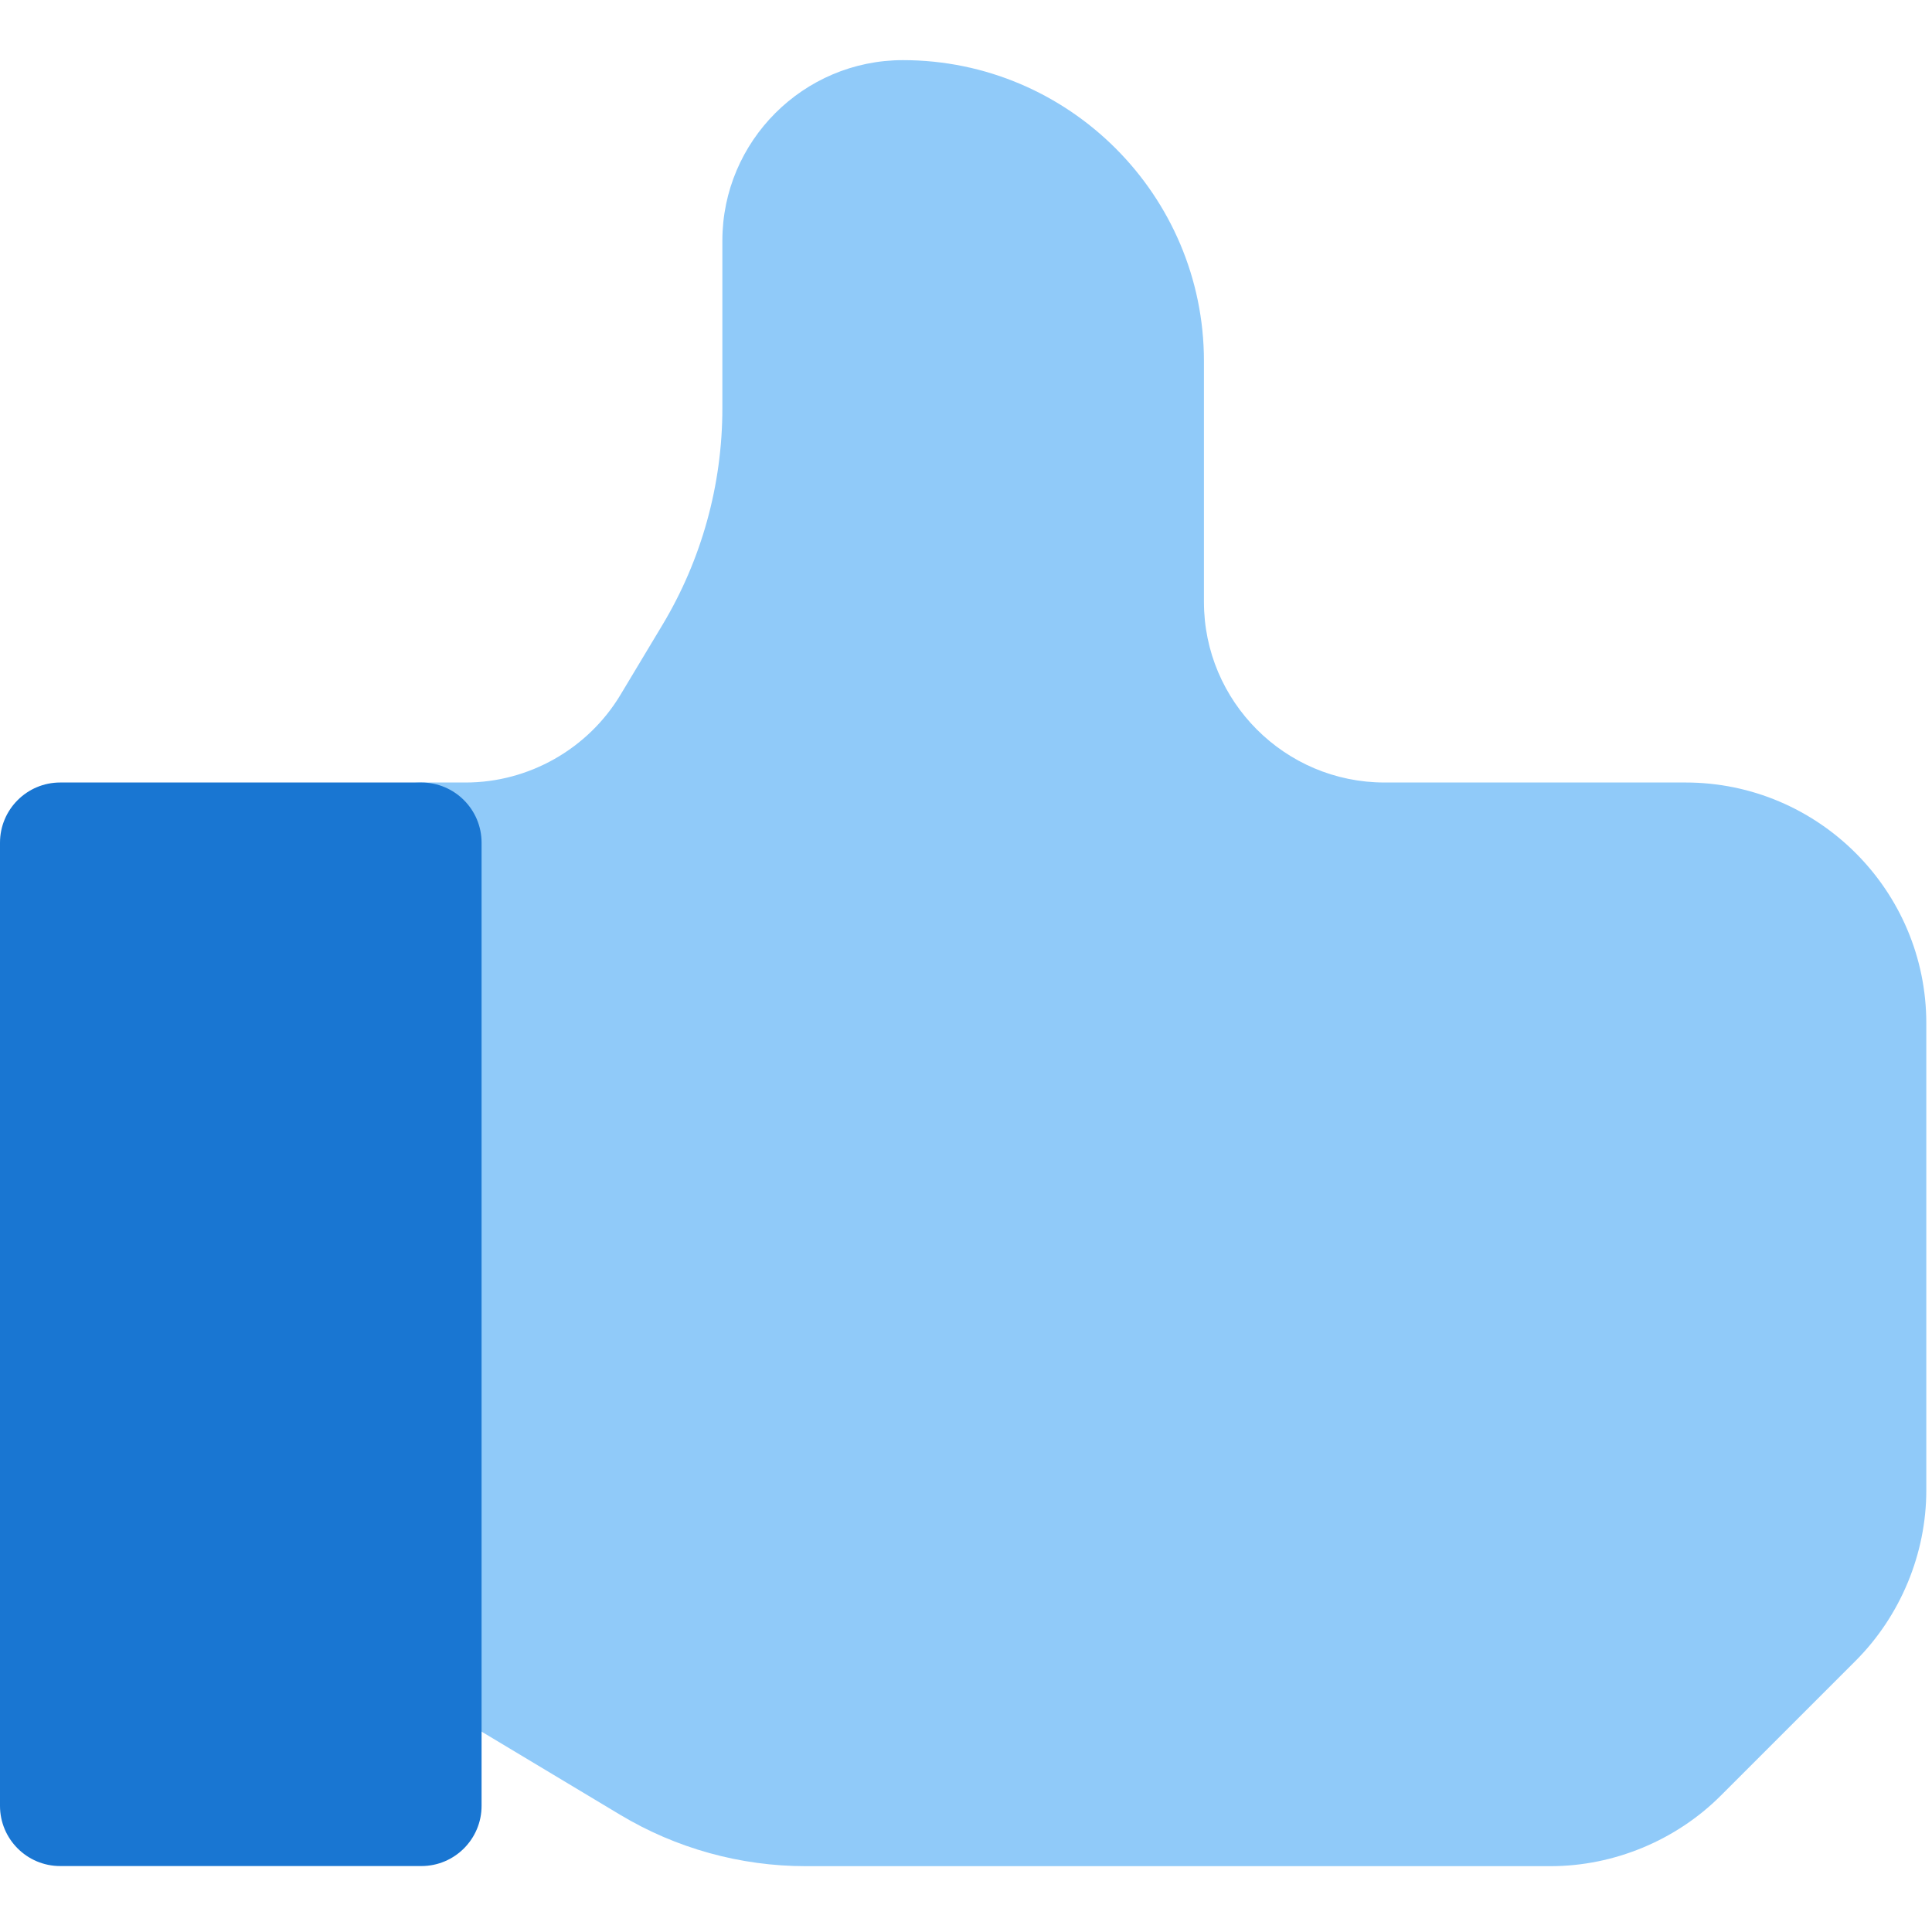
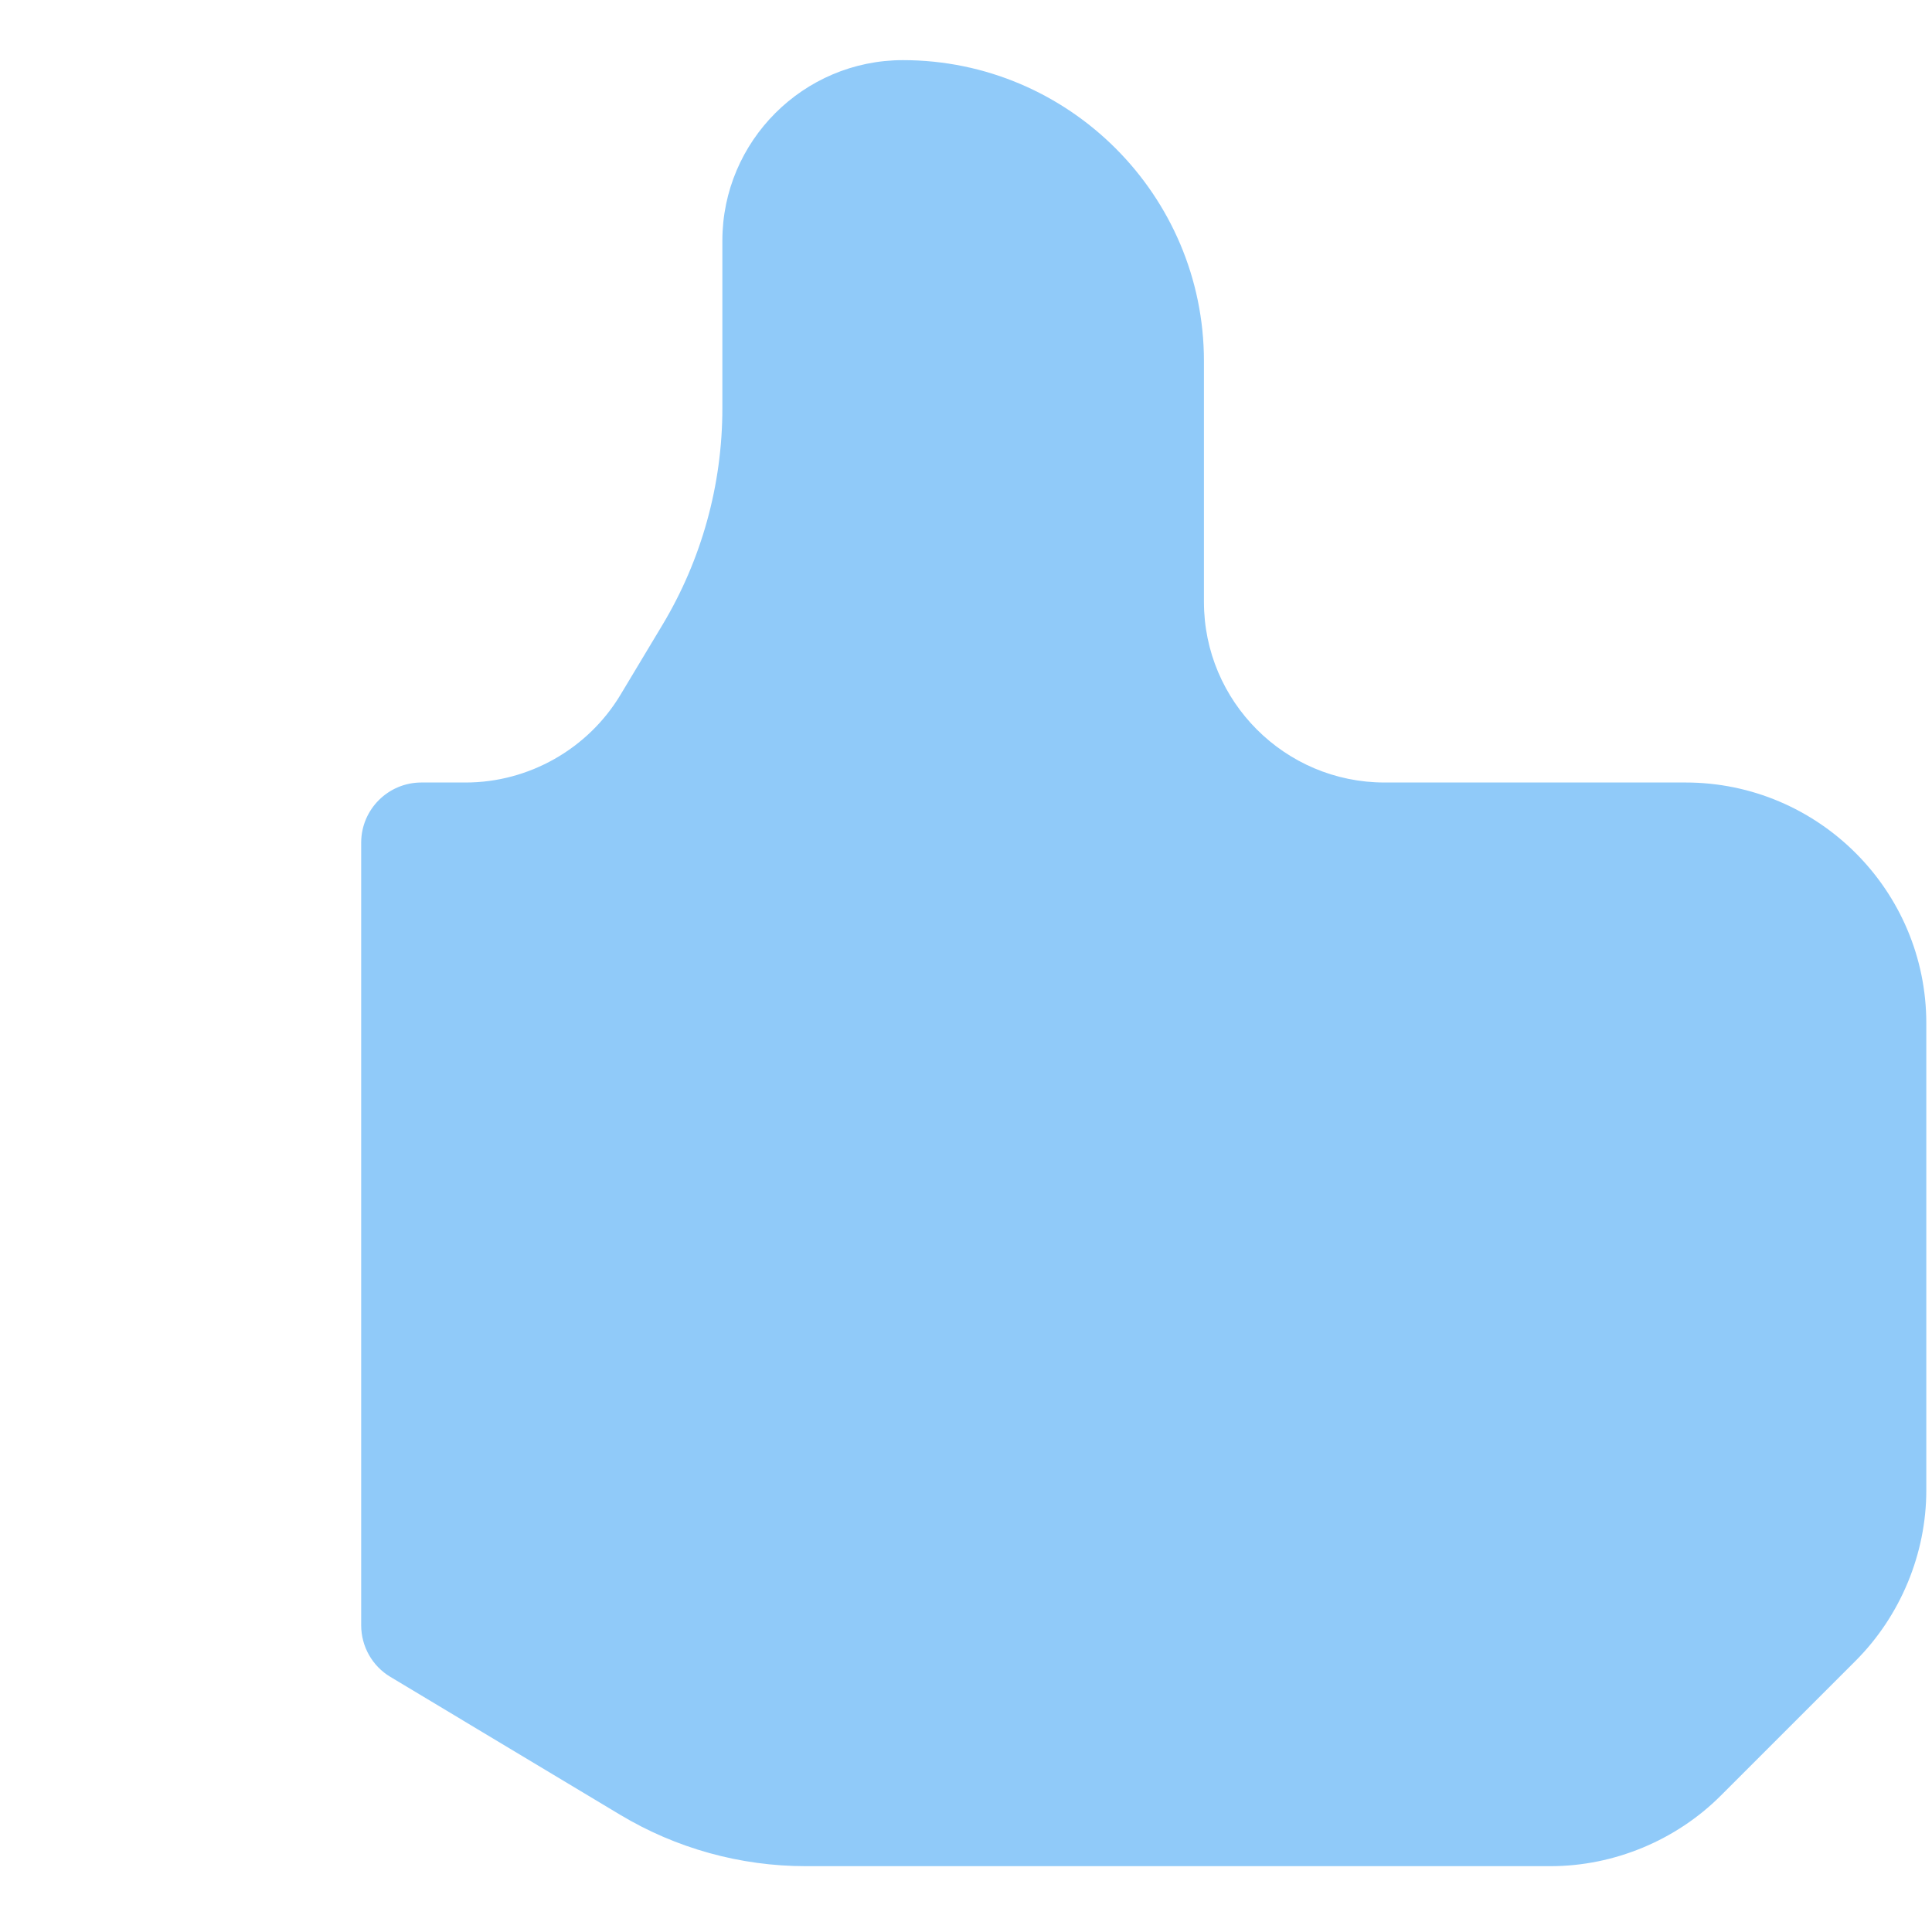
<svg xmlns="http://www.w3.org/2000/svg" xmlns:ns1="http://sodipodi.sourceforge.net/DTD/sodipodi-0.dtd" xmlns:ns2="http://www.inkscape.org/namespaces/inkscape" version="1.1" id="Capa_1" x="0px" y="0px" viewBox="0 0 19 19" xml:space="preserve" ns1:docname="thumbs_up.svg" width="19" height="19" ns2:version="0.92.4 5da689c313, 2019-01-14">
  <defs id="defs39" />
  <ns1:namedview pagecolor="#ffffff" bordercolor="#666666" borderopacity="1" objecttolerance="10" gridtolerance="10" guidetolerance="10" ns2:pageopacity="0" ns2:pageshadow="2" ns2:window-width="1920" ns2:window-height="1020" id="namedview37" showgrid="false" fit-margin-top="0" fit-margin-left="0" fit-margin-right="0" fit-margin-bottom="0" ns2:zoom="1.6113281" ns2:cx="256" ns2:cy="240.016" ns2:window-x="0" ns2:window-y="0" ns2:window-maximized="1" ns2:current-layer="Capa_1" />
  <g id="g865" transform="matrix(0.037,0,0,0.037,0,1.28e-6)">
    <path id="path2" d="m 448,207.984 h -80 c -26.464,0 -48,-21.536 -48,-48 v -64 c 0,-44.096 -35.904,-80 -80,-80 -26.464,0 -48,21.536 -48,48 v 44.544 c 0,20.288 -5.504,40.224 -15.968,57.632 l -11.104,18.496 c -8.64,14.4 -24.384,23.328 -41.152,23.328 H 112 c -8.832,0 -16,7.168 -16,16 v 208 c 0,5.632 2.944,10.848 7.776,13.728 l 60.992,36.608 c 14.912,8.96 32,13.696 49.376,13.696 h 197.984 c 16.832,0 33.344,-6.848 45.248,-18.752 l 35.872,-35.872 C 505.152,429.456 512,412.944 512,396.112 V 271.984 c 0,-35.296 -28.704,-64 -64,-64 z" style="fill:#90caf9" ns2:connector-curvature="0" />
-     <path id="path4" d="M 112,207.984 H 16 c -8.832,0 -16,7.168 -16,16 v 256 c 0,8.832 7.168,16 16,16 h 96 c 8.832,0 16,-7.168 16,-16 v -256 c 0,-8.832 -7.168,-16 -16,-16 z" style="fill:#1976d2" ns2:connector-curvature="0" />
    <g id="g6">
</g>
    <g id="g8">
</g>
    <g id="g10">
</g>
    <g id="g12">
</g>
    <g id="g14">
</g>
    <g id="g16">
</g>
    <g id="g18">
</g>
    <g id="g20">
</g>
    <g id="g22">
</g>
    <g id="g24">
</g>
    <g id="g26">
</g>
    <g id="g28">
</g>
    <g id="g30">
</g>
    <g id="g32">
</g>
    <g id="g34">
</g>
  </g>
</svg>